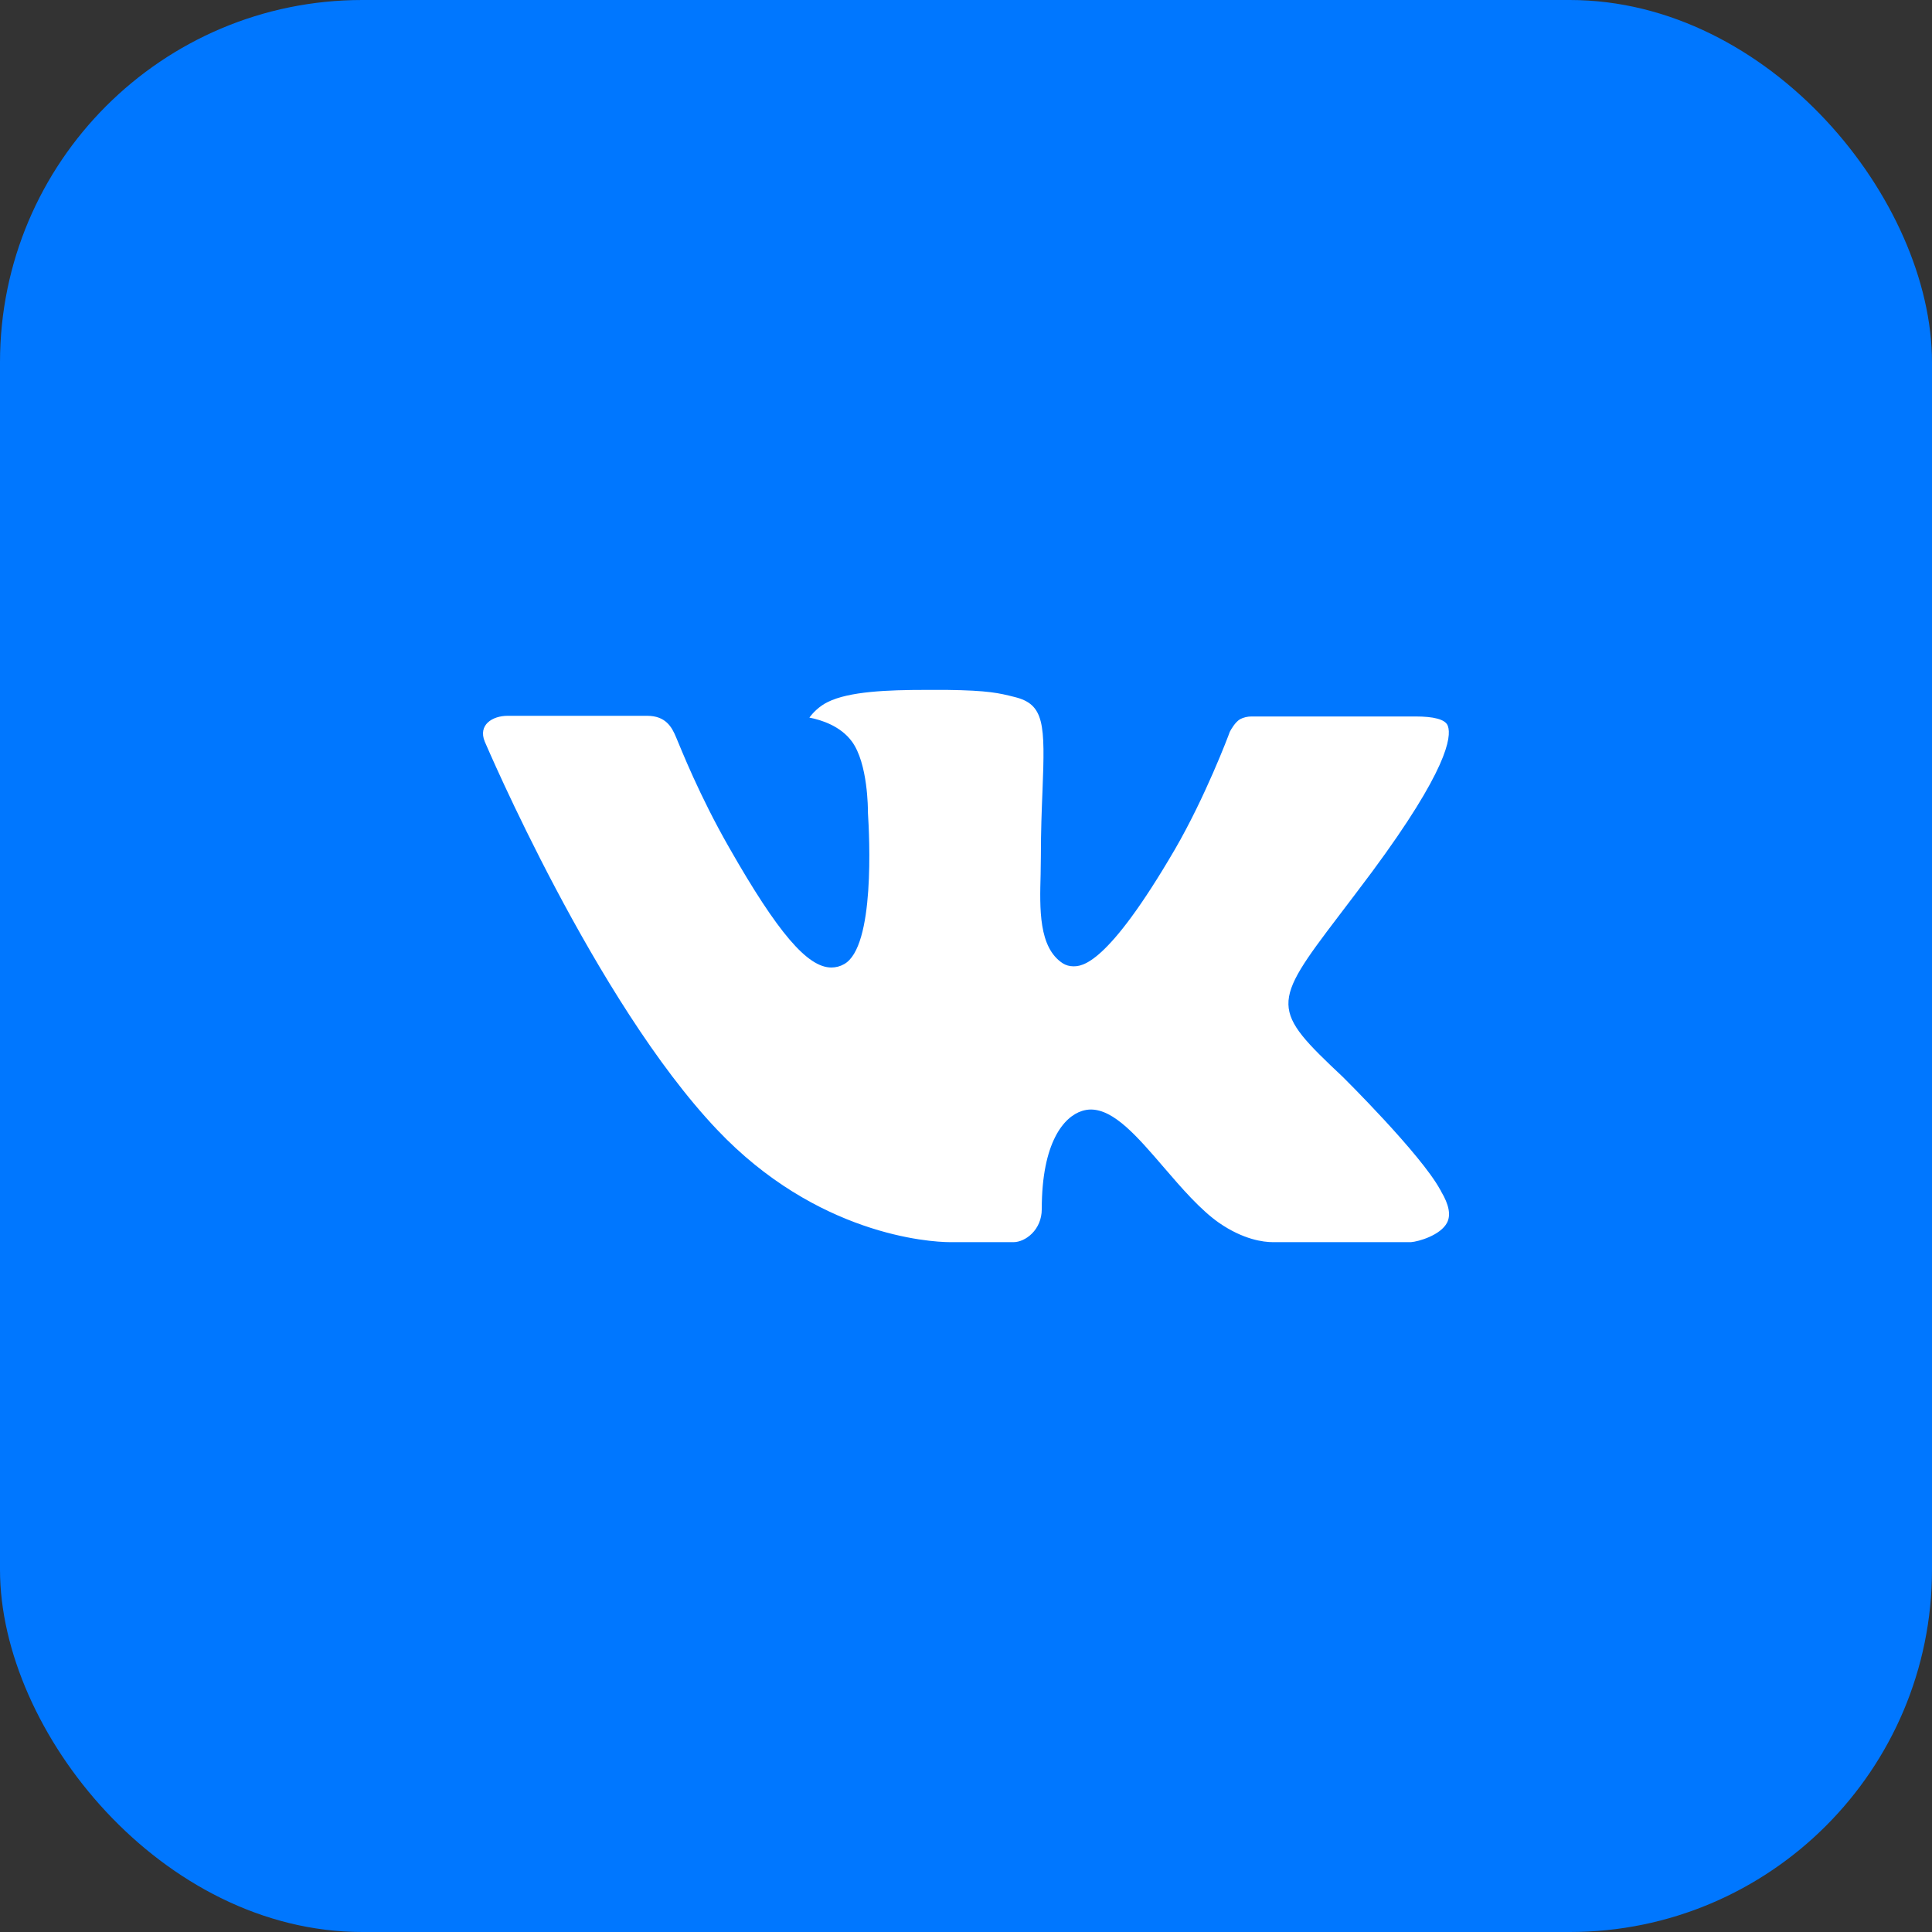
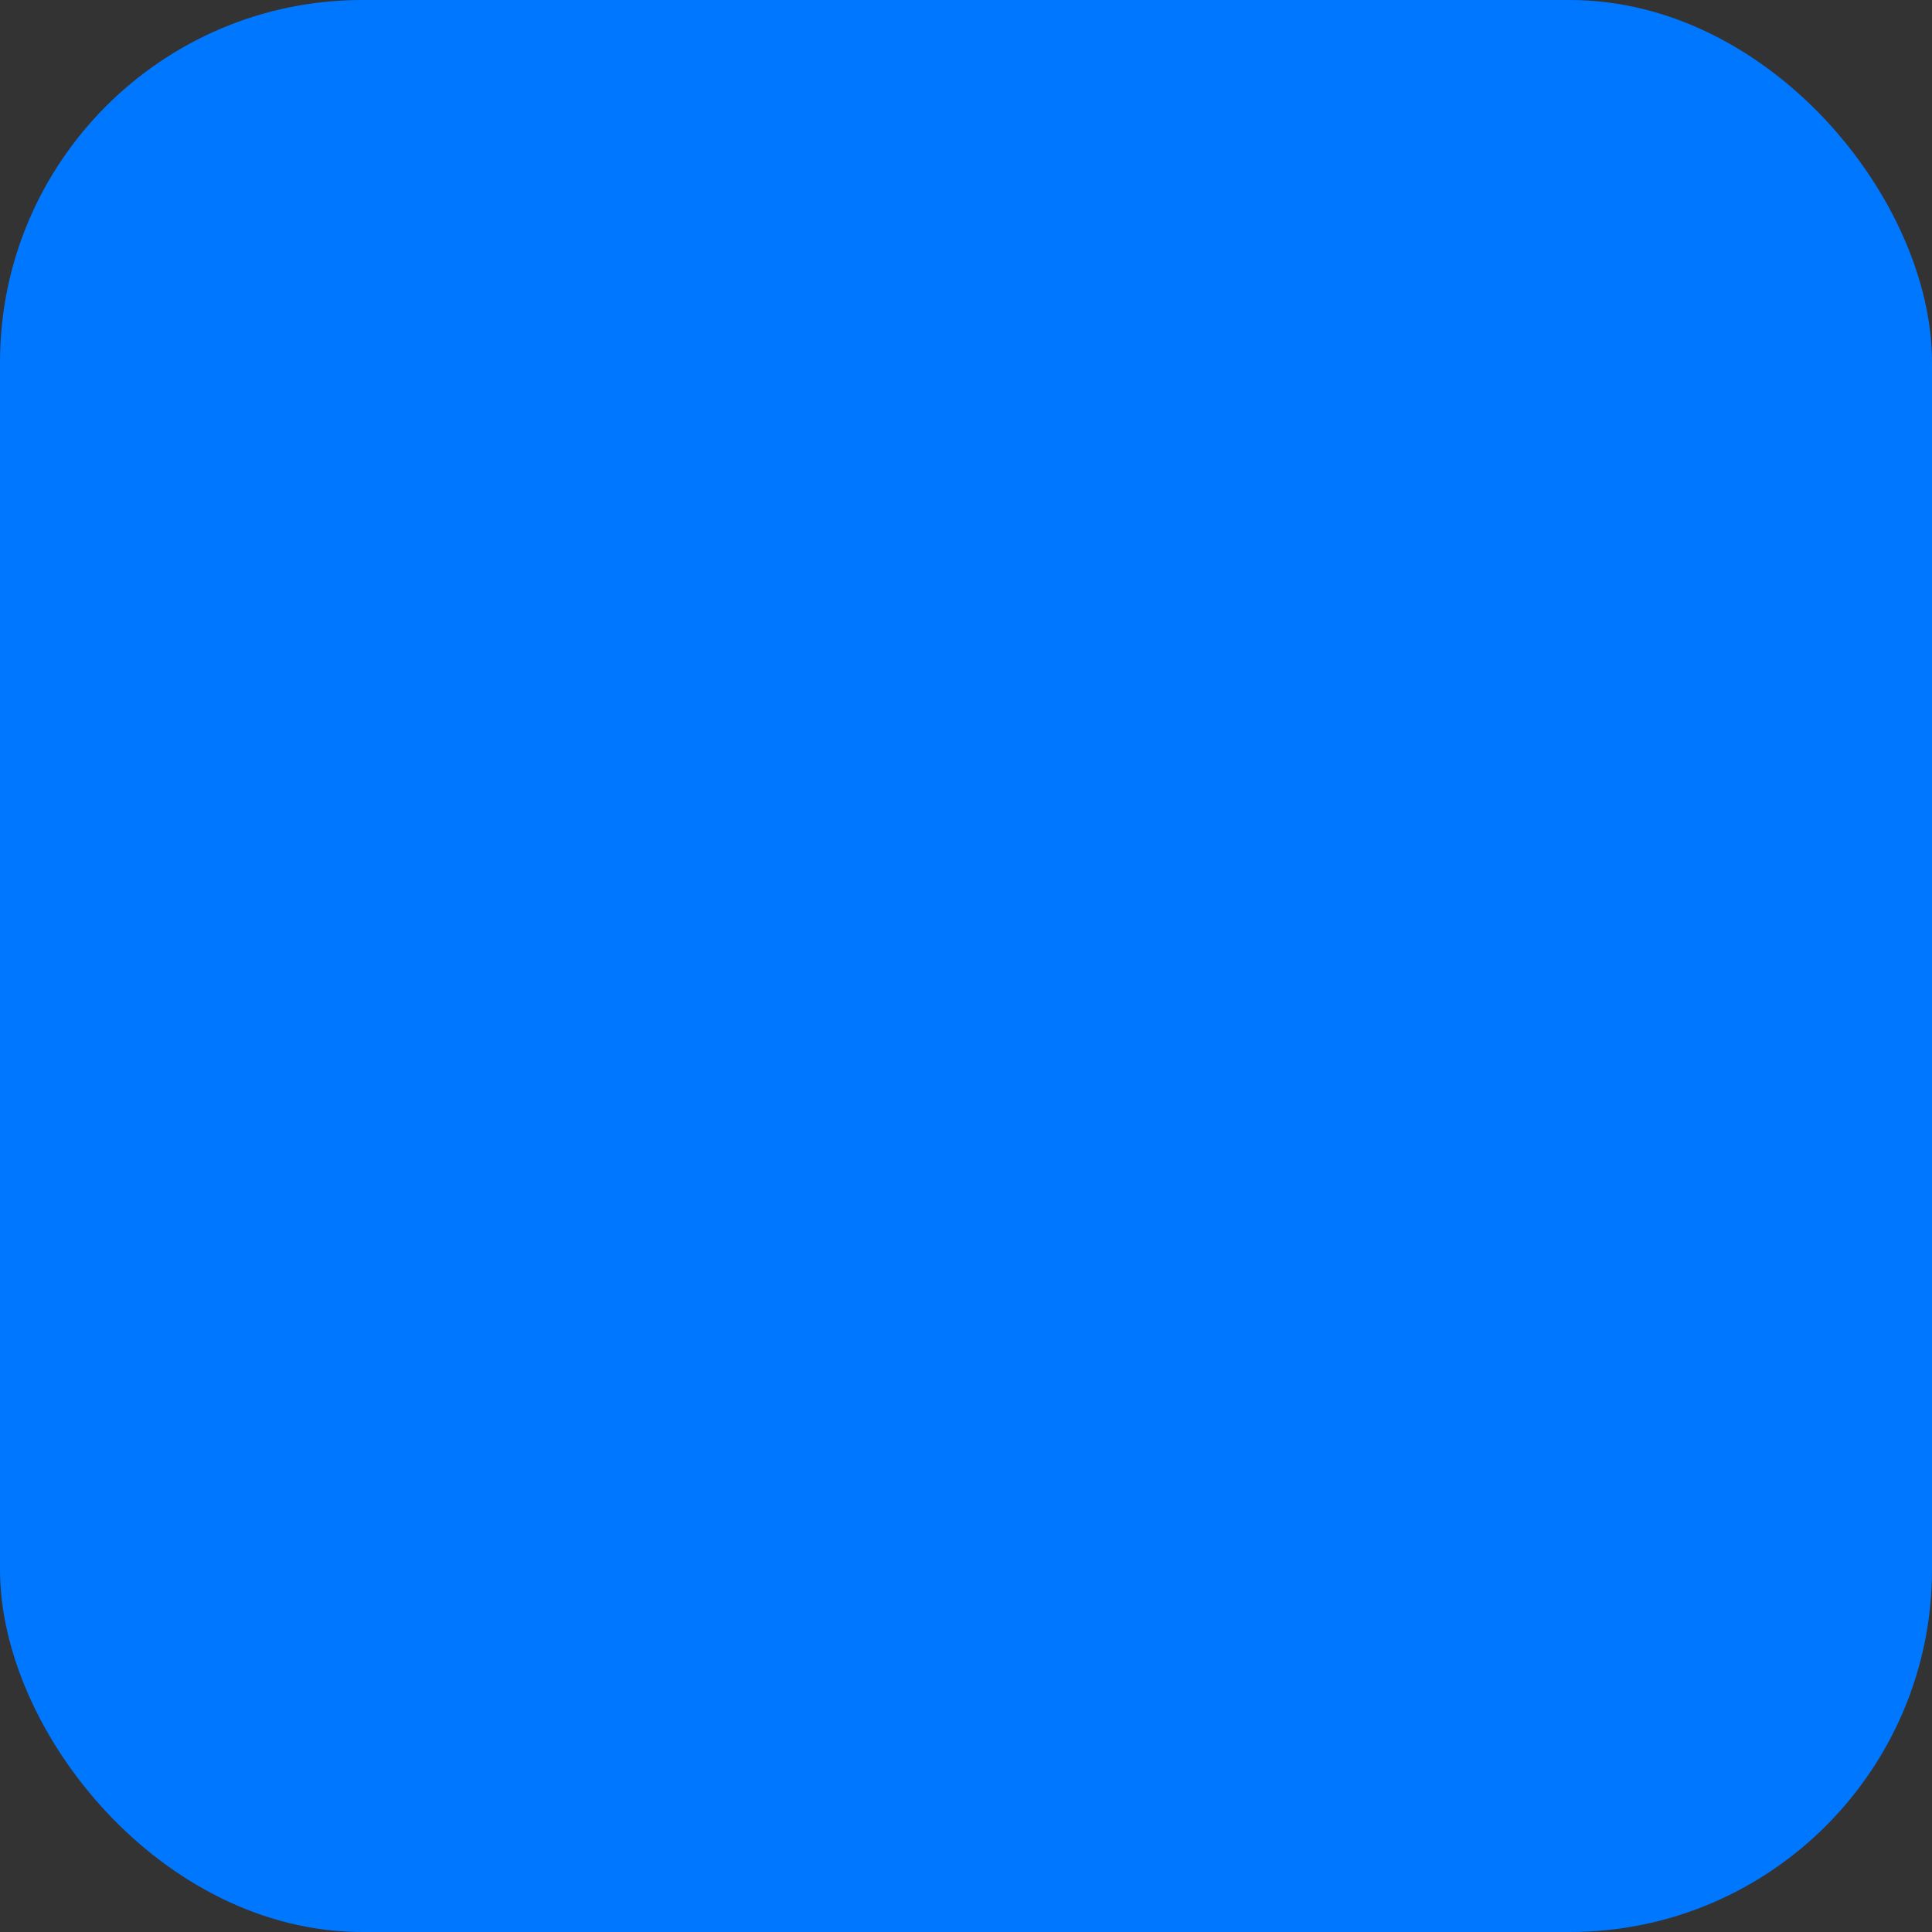
<svg xmlns="http://www.w3.org/2000/svg" width="32" height="32" viewBox="0 0 32 32" fill="none">
  <rect x="0" y="0" width="32" height="32" fill="#333333" stroke="none" />
  <rect width="32" height="32" rx="6" fill="#0077FF" />
  <g clip-path="url(#clip0_127_4295)">
-     <path fill-rule="evenodd" clip-rule="evenodd" d="M22.242 17.838C22.242 17.838 23.535 19.116 23.855 19.707C23.862 19.716 23.867 19.725 23.87 19.735C24 19.953 24.033 20.125 23.968 20.251C23.86 20.46 23.494 20.565 23.37 20.574H21.084C20.925 20.574 20.594 20.532 20.191 20.254C19.883 20.038 19.576 19.684 19.279 19.338C18.836 18.823 18.453 18.377 18.065 18.377C18.016 18.378 17.967 18.386 17.921 18.401C17.627 18.494 17.255 18.912 17.255 20.026C17.255 20.375 16.979 20.574 16.787 20.574H15.739C15.383 20.574 13.525 20.449 11.878 18.712C9.859 16.586 8.046 12.32 8.029 12.283C7.916 12.007 8.153 11.856 8.409 11.856H10.718C11.027 11.856 11.128 12.043 11.198 12.211C11.28 12.404 11.582 13.175 12.079 14.042C12.882 15.451 13.375 16.025 13.77 16.025C13.844 16.025 13.917 16.006 13.981 15.969C14.496 15.686 14.4 13.846 14.376 13.466C14.376 13.393 14.375 12.645 14.111 12.283C13.922 12.024 13.601 11.923 13.406 11.886C13.459 11.811 13.569 11.696 13.71 11.628C14.063 11.452 14.701 11.427 15.334 11.427H15.685C16.371 11.436 16.549 11.48 16.799 11.543C17.301 11.663 17.311 11.989 17.267 13.098C17.254 13.415 17.24 13.771 17.24 14.191C17.24 14.281 17.236 14.381 17.236 14.482C17.221 15.051 17.201 15.692 17.602 15.955C17.654 15.988 17.715 16.005 17.776 16.005C17.915 16.005 18.332 16.005 19.462 14.065C19.959 13.208 20.343 12.198 20.369 12.122C20.391 12.079 20.459 11.96 20.54 11.912C20.598 11.882 20.663 11.867 20.729 11.867H23.445C23.741 11.867 23.942 11.912 23.981 12.024C24.047 12.206 23.968 12.76 22.728 14.437C22.519 14.716 22.336 14.958 22.175 15.169C21.051 16.644 21.051 16.718 22.242 17.838Z" fill="white" />
-   </g>
+     </g>
  <defs>
    <clipPath id="clip0_127_4295">
-       <rect width="16" height="16" fill="white" transform="translate(8 8)" />
-     </clipPath>
+       </clipPath>
  </defs>
</svg>